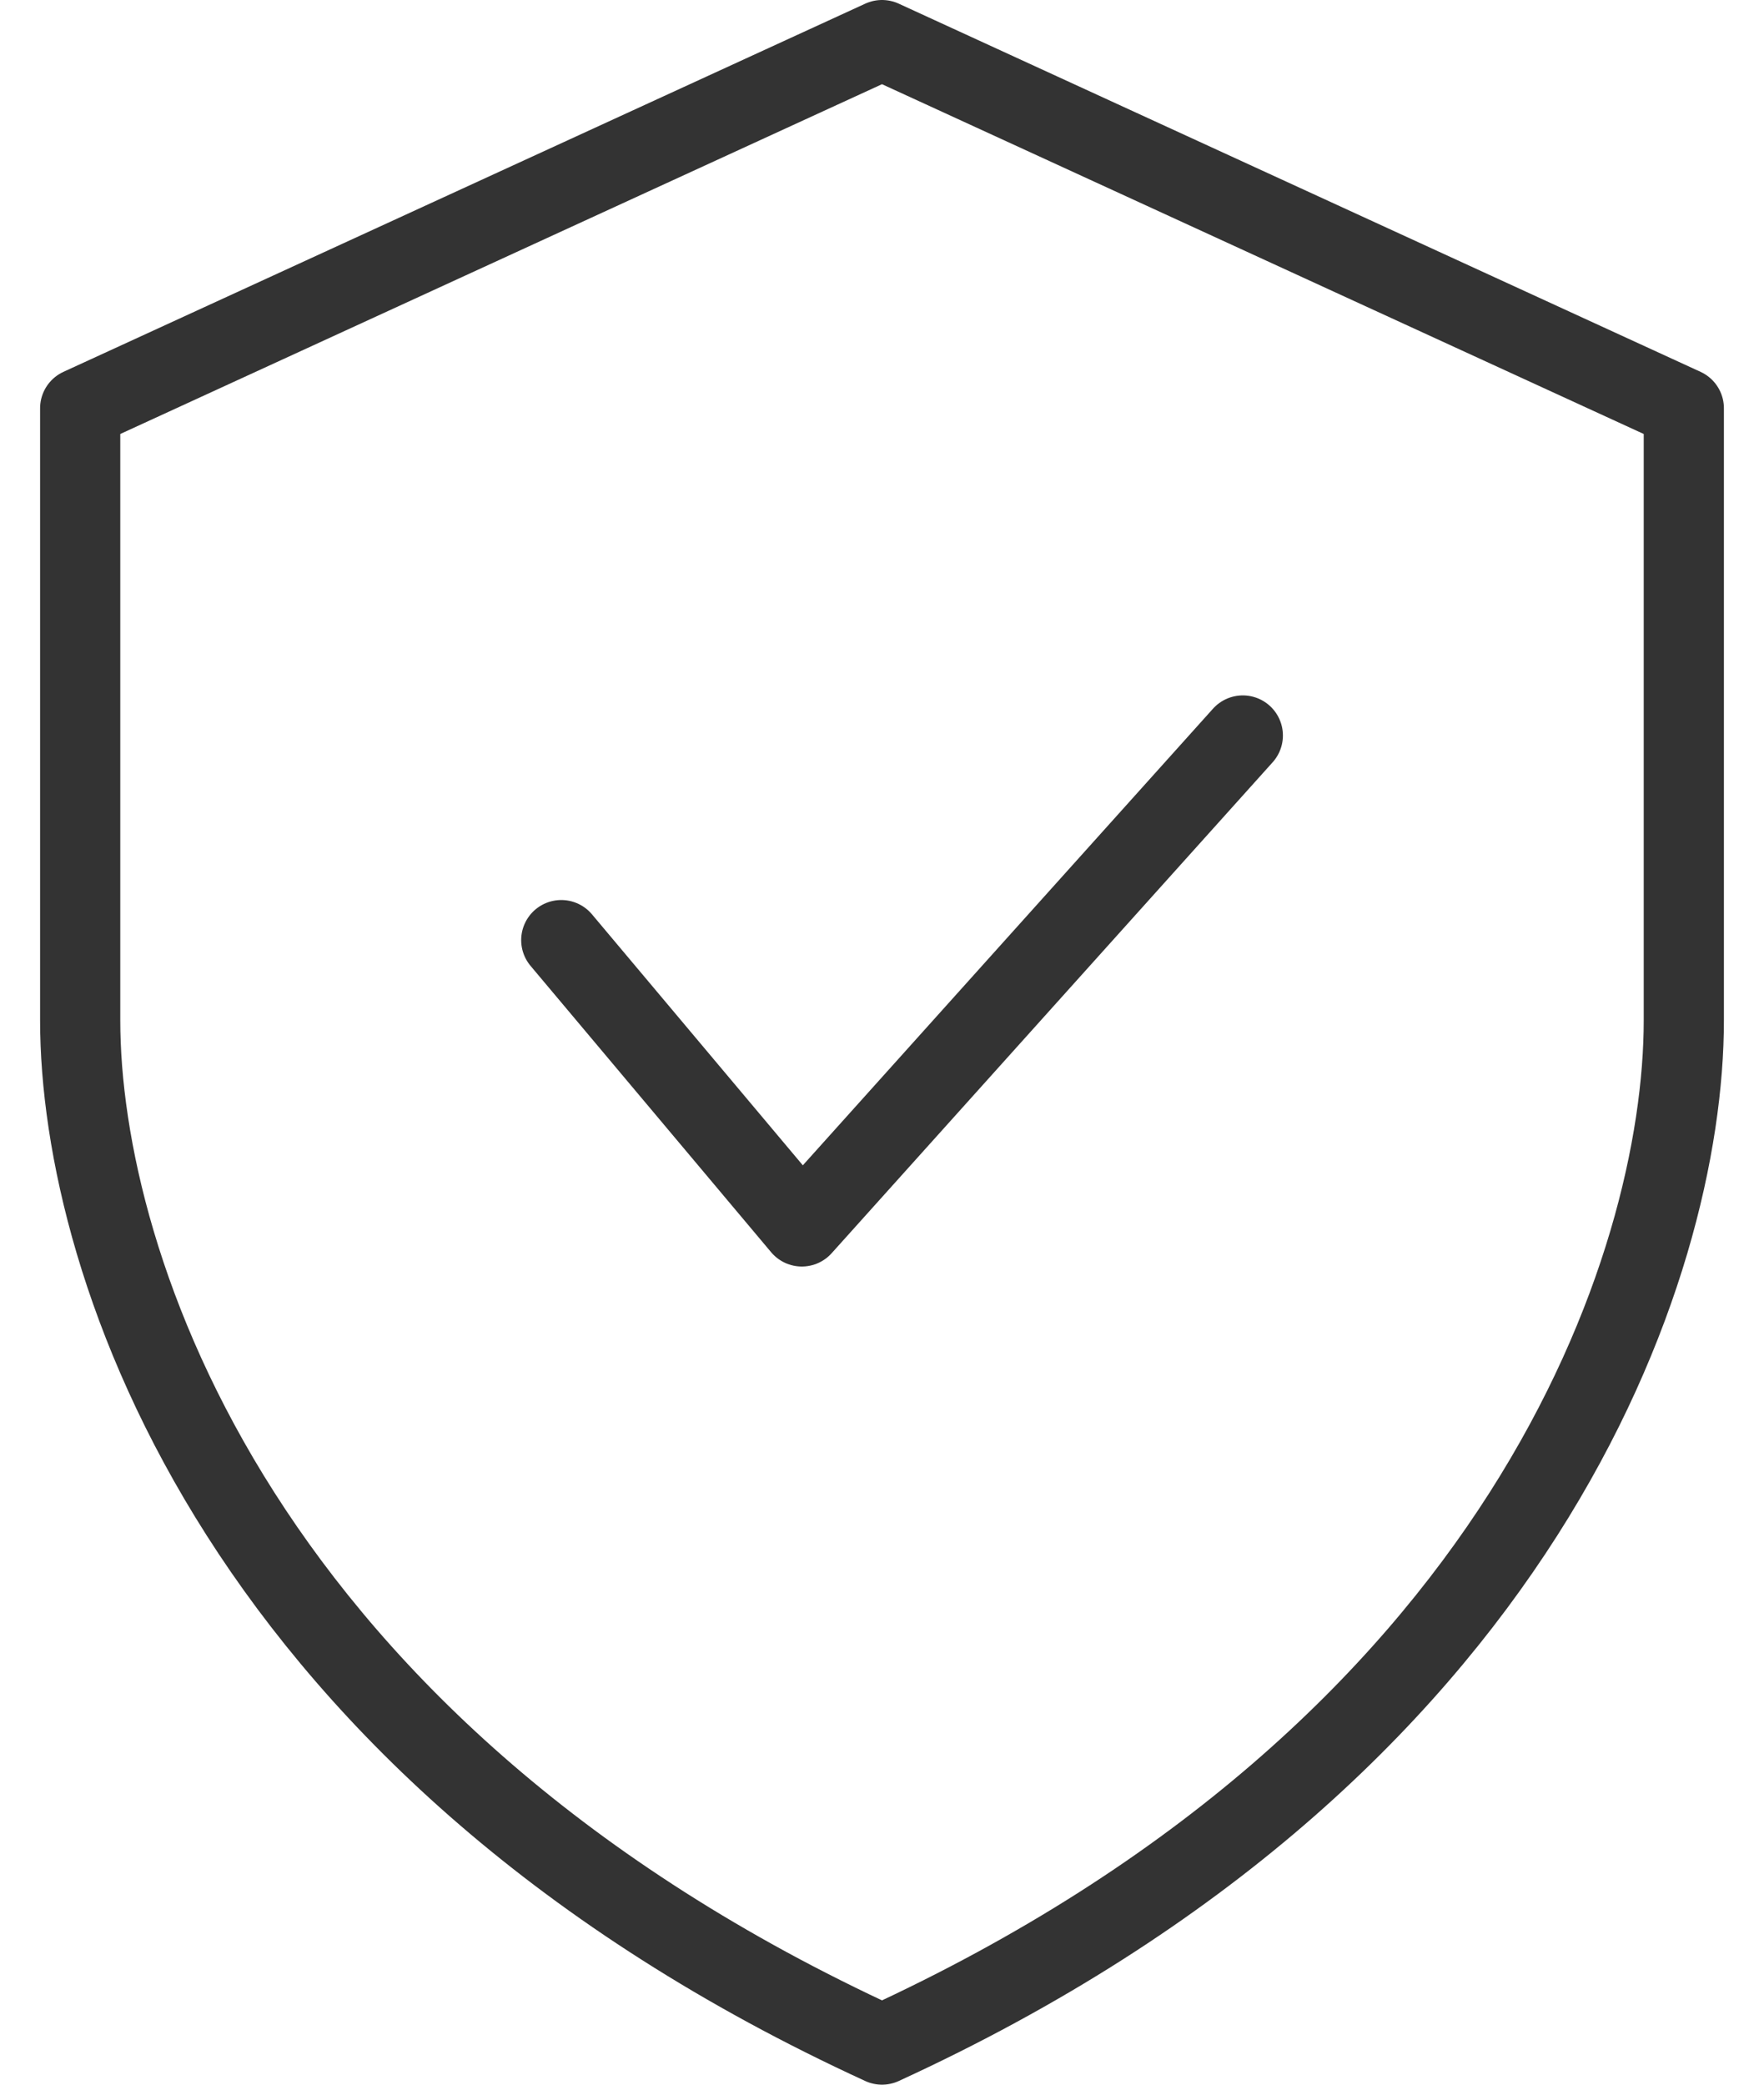
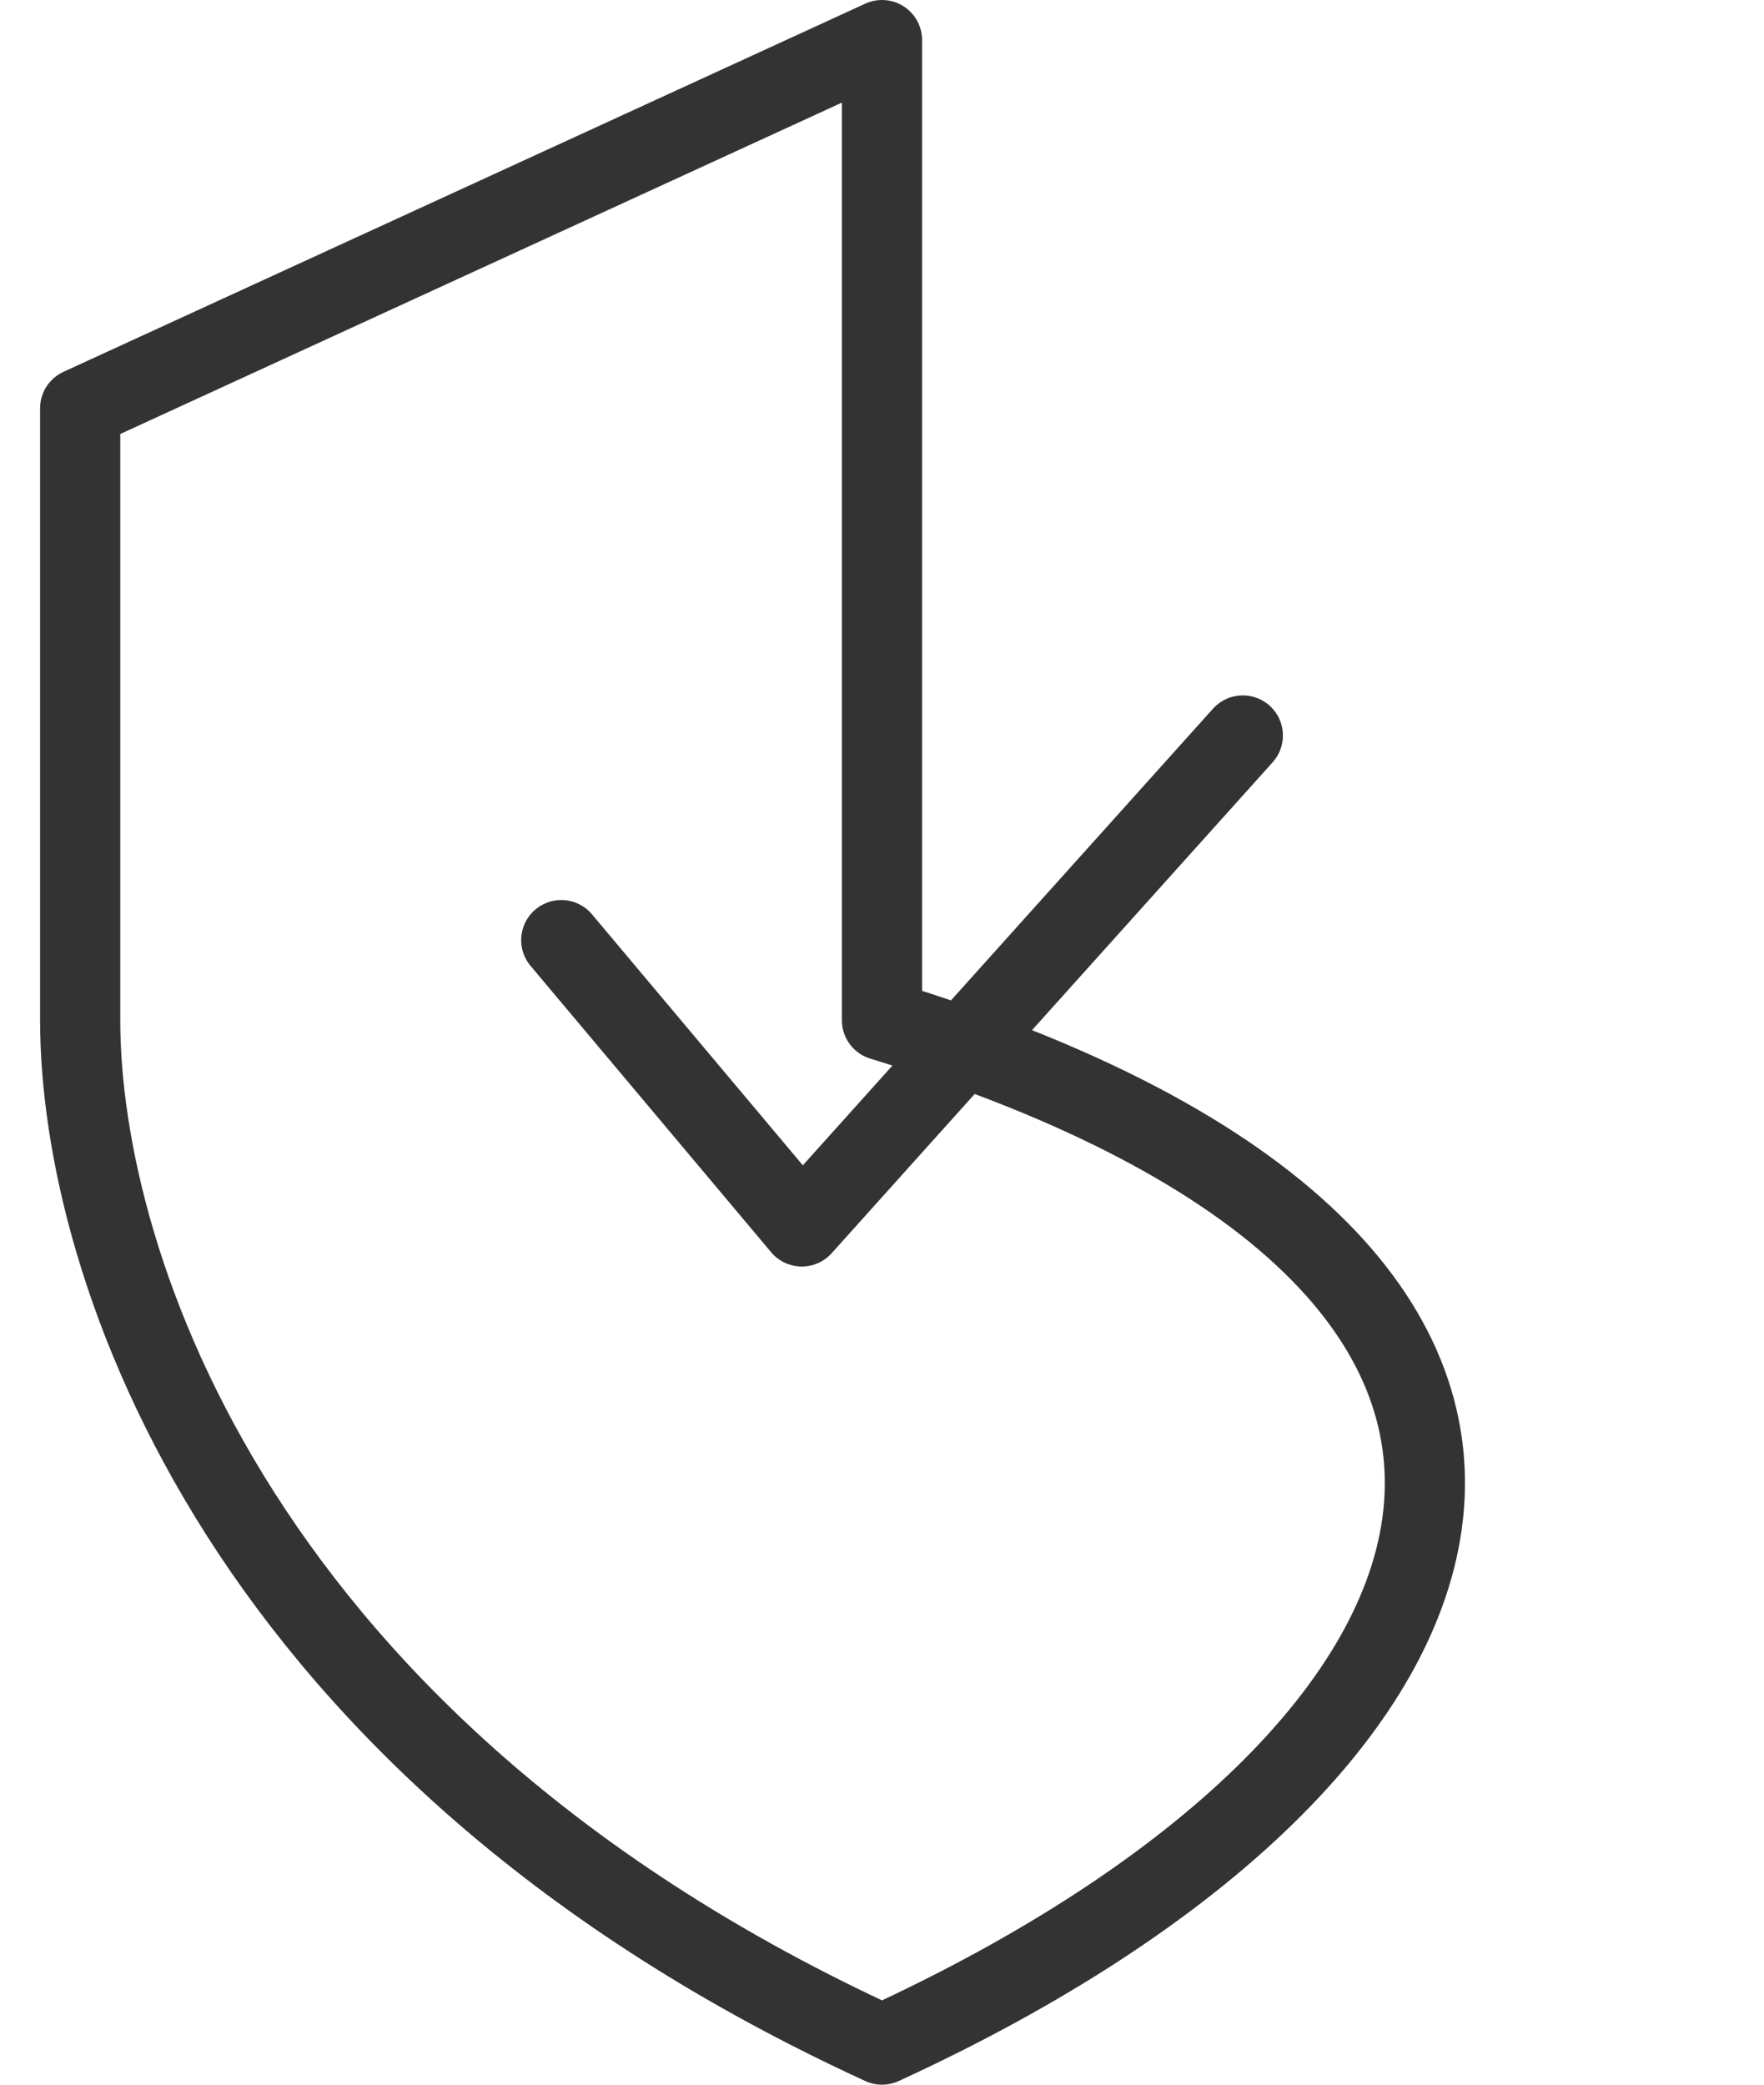
<svg xmlns="http://www.w3.org/2000/svg" fill="none" viewBox="0 0 22 26" height="26" width="22">
-   <path stroke-linejoin="round" stroke-linecap="round" stroke="#333333" d="M7 11.725L10 15.296L15.5 9.173M11 0.5L21 5.092V12.725C21 15.786 19 21.826 11 25.5C3 21.826 1 15.786 1 12.725V5.092L11 0.5Z" />
+   <path stroke-linejoin="round" stroke-linecap="round" stroke="#333333" d="M7 11.725L10 15.296L15.5 9.173M11 0.5V12.725C21 15.786 19 21.826 11 25.5C3 21.826 1 15.786 1 12.725V5.092L11 0.5Z" />
</svg>